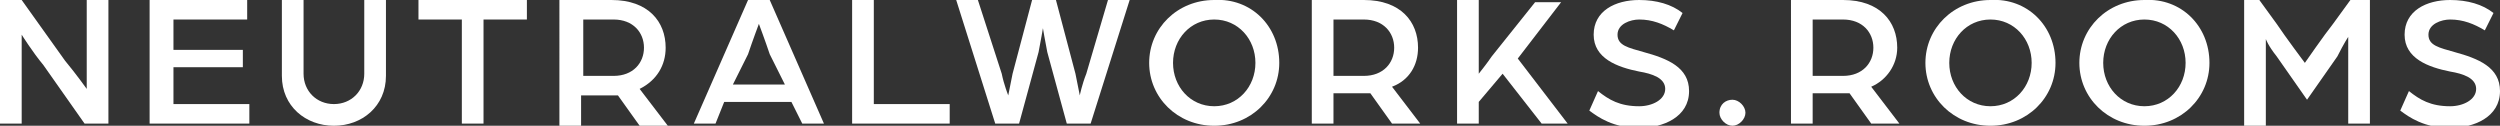
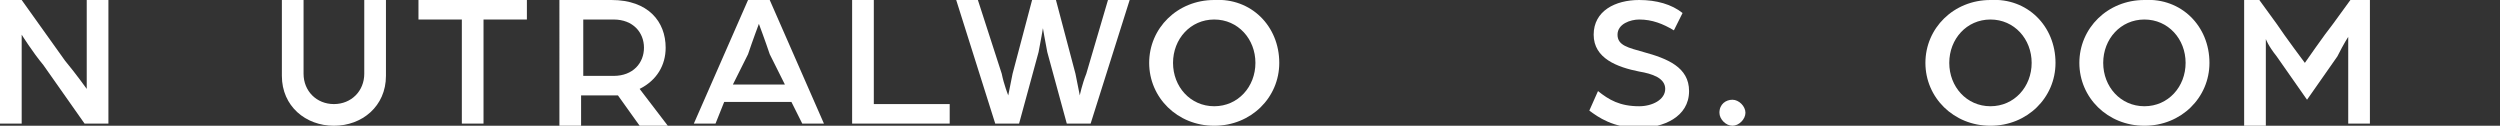
<svg xmlns="http://www.w3.org/2000/svg" version="1.1" id="レイヤー_1" x="0px" y="0px" viewBox="0 0 115.3 5.8" style="enable-background:new 0 0 115.3 5.8;" xml:space="preserve">
  <rect x="0" y="0" width="115.3" height="5.8" fill="#333333" stroke="none" />
  <style type="text/css">
	.st0{fill:#FFFFFF;}
</style>
  <path class="st0" d="M0,0h1l2,2.8C3.5,3.4,4,4.1,4,4.1V0h1v5.7H3.9L2,3C1.5,2.4,1,1.6,1,1.6v4.1H0V0z" />
-   <polygon class="st0" points="6.9,0 11.4,0 11.4,0.9 8,0.9 8,2.3 11.2,2.3 11.2,3.1 8,3.1 8,4.8 11.5,4.8 11.5,5.7 6.9,5.7 " />
  <path class="st0" d="M13,3.5V0h1v3.4c0,0.8,0.6,1.4,1.4,1.4c0.8,0,1.4-0.6,1.4-1.4V0h1v3.5c0,1.4-1.1,2.3-2.4,2.3  C14.1,5.8,13,4.9,13,3.5" />
  <polygon class="st0" points="21.3,0.9 19.3,0.9 19.3,0 24.3,0 24.3,0.9 22.3,0.9 22.3,5.7 21.3,5.7 " />
  <path class="st0" d="M25.8,0h2.4c1.7,0,2.5,1,2.5,2.2c0,0.8-0.4,1.5-1.2,1.9l1.3,1.7h-1.3l-1-1.4c-0.3,0-0.8,0-0.9,0h-0.8v1.4h-1V0z   M28.3,3.5c0.9,0,1.4-0.6,1.4-1.3c0-0.7-0.5-1.3-1.4-1.3h-1.4v2.6H28.3z" />
  <path class="st0" d="M34.5,0h1L38,5.7h-1l-0.5-1h-3.1l-0.4,1h-1L34.5,0z M36.2,3.9l-0.7-1.4C35.3,1.9,35,1.1,35,1.1  s-0.3,0.8-0.5,1.4l-0.7,1.4H36.2z" />
  <polygon class="st0" points="39.3,0 40.3,0 40.3,4.8 43.8,4.8 43.8,5.7 39.3,5.7 " />
  <path class="st0" d="M44.1,0h1l1.1,3.4c0.1,0.5,0.3,1,0.3,1s0.1-0.5,0.2-1L47.6,0h1.1l0.9,3.4c0.1,0.5,0.2,1,0.2,1s0.1-0.5,0.3-1  L51.1,0h1l-1.8,5.7h-1.1l-0.9-3.3c-0.1-0.5-0.2-1.1-0.2-1.1S48,1.9,47.9,2.4L47,5.7h-1.1L44.1,0z" />
  <path class="st0" d="M59,2.9c0,1.6-1.3,2.9-3,2.9c-1.7,0-3-1.3-3-2.9c0-1.6,1.3-2.9,3-2.9C57.7-0.1,59,1.2,59,2.9 M57.9,2.9  c0-1.1-0.8-2-1.9-2c-1.1,0-1.9,0.9-1.9,2c0,1.1,0.8,2,1.9,2C57.1,4.9,57.9,4,57.9,2.9" />
-   <path class="st0" d="M60.5,0h2.4c1.7,0,2.5,1,2.5,2.2C65.4,3,65,3.7,64.2,4l1.3,1.7h-1.3l-1-1.4c-0.3,0-0.8,0-0.9,0h-0.8v1.4h-1V0z   M62.9,3.5c0.9,0,1.4-0.6,1.4-1.3c0-0.7-0.5-1.3-1.4-1.3h-1.4v2.6H62.9z" />
-   <path class="st0" d="M67.2,0h1v3.4c0,0,0.4-0.5,0.6-0.8l2-2.5h1.2L70,2.7l2.3,3h-1.2l-1.8-2.3l-1.1,1.3v1h-1V0z" />
  <path class="st0" d="M73.7,4.2c0.5,0.4,1,0.7,1.9,0.7c0.6,0,1.2-0.3,1.2-0.8c0-0.5-0.6-0.7-1.2-0.8c-1-0.2-2.1-0.6-2.1-1.7  c0-1.1,1-1.6,2.1-1.6c0.8,0,1.5,0.2,2,0.6l-0.4,0.8c-0.5-0.3-1-0.5-1.6-0.5c-0.4,0-1,0.2-1,0.7c0,0.5,0.5,0.6,1.2,0.8  c1.1,0.3,2.1,0.7,2.1,1.8c0,1.2-1.2,1.7-2.3,1.7c-1.2,0-1.9-0.5-2.3-0.8L73.7,4.2z" />
  <path class="st0" d="M79.9,4.6c0.3,0,0.6,0.3,0.6,0.6c0,0.3-0.3,0.6-0.6,0.6c-0.3,0-0.6-0.3-0.6-0.6C79.3,4.8,79.6,4.6,79.9,4.6" />
-   <path class="st0" d="M82.6,0h2.4c1.7,0,2.5,1,2.5,2.2C87.5,3,87,3.7,86.3,4l1.3,1.7h-1.3l-1-1.4c-0.3,0-0.8,0-0.9,0h-0.8v1.4h-1V0z   M85,3.5c0.9,0,1.4-0.6,1.4-1.3c0-0.7-0.5-1.3-1.4-1.3h-1.4v2.6H85z" />
  <path class="st0" d="M94.8,2.9c0,1.6-1.3,2.9-3,2.9c-1.7,0-3-1.3-3-2.9c0-1.6,1.3-2.9,3-2.9C93.5-0.1,94.8,1.2,94.8,2.9 M93.7,2.9  c0-1.1-0.8-2-1.9-2c-1.1,0-1.9,0.9-1.9,2c0,1.1,0.8,2,1.9,2C92.9,4.9,93.7,4,93.7,2.9" />
  <path class="st0" d="M101.9,2.9c0,1.6-1.3,2.9-3,2.9c-1.7,0-3-1.3-3-2.9c0-1.6,1.3-2.9,3-2.9C100.6-0.1,101.9,1.2,101.9,2.9   M100.8,2.9c0-1.1-0.8-2-1.9-2c-1.1,0-1.9,0.9-1.9,2c0,1.1,0.8,2,1.9,2C100,4.9,100.8,4,100.8,2.9" />
  <path class="st0" d="M103.3,0h0.9l0.8,1.1c0.4,0.6,1.3,1.8,1.3,1.8s0.9-1.3,1.3-1.8l0.8-1.1h0.9v5.7h-1v-4c0,0-0.2,0.3-0.5,0.9  l-1.4,2l-1.4-2c-0.4-0.5-0.5-0.8-0.5-0.8v4h-1V0z" />
-   <path class="st0" d="M111.1,4.2c0.5,0.4,1,0.7,1.9,0.7c0.6,0,1.2-0.3,1.2-0.8c0-0.5-0.6-0.7-1.2-0.8c-1-0.2-2.1-0.6-2.1-1.7  c0-1.1,1-1.6,2.1-1.6c0.8,0,1.5,0.2,2,0.6l-0.4,0.8c-0.5-0.3-1-0.5-1.6-0.5c-0.4,0-1,0.2-1,0.7c0,0.5,0.5,0.6,1.2,0.8  c1.1,0.3,2.1,0.7,2.1,1.8c0,1.2-1.2,1.7-2.3,1.7c-1.2,0-1.9-0.5-2.3-0.8L111.1,4.2z" />
</svg>